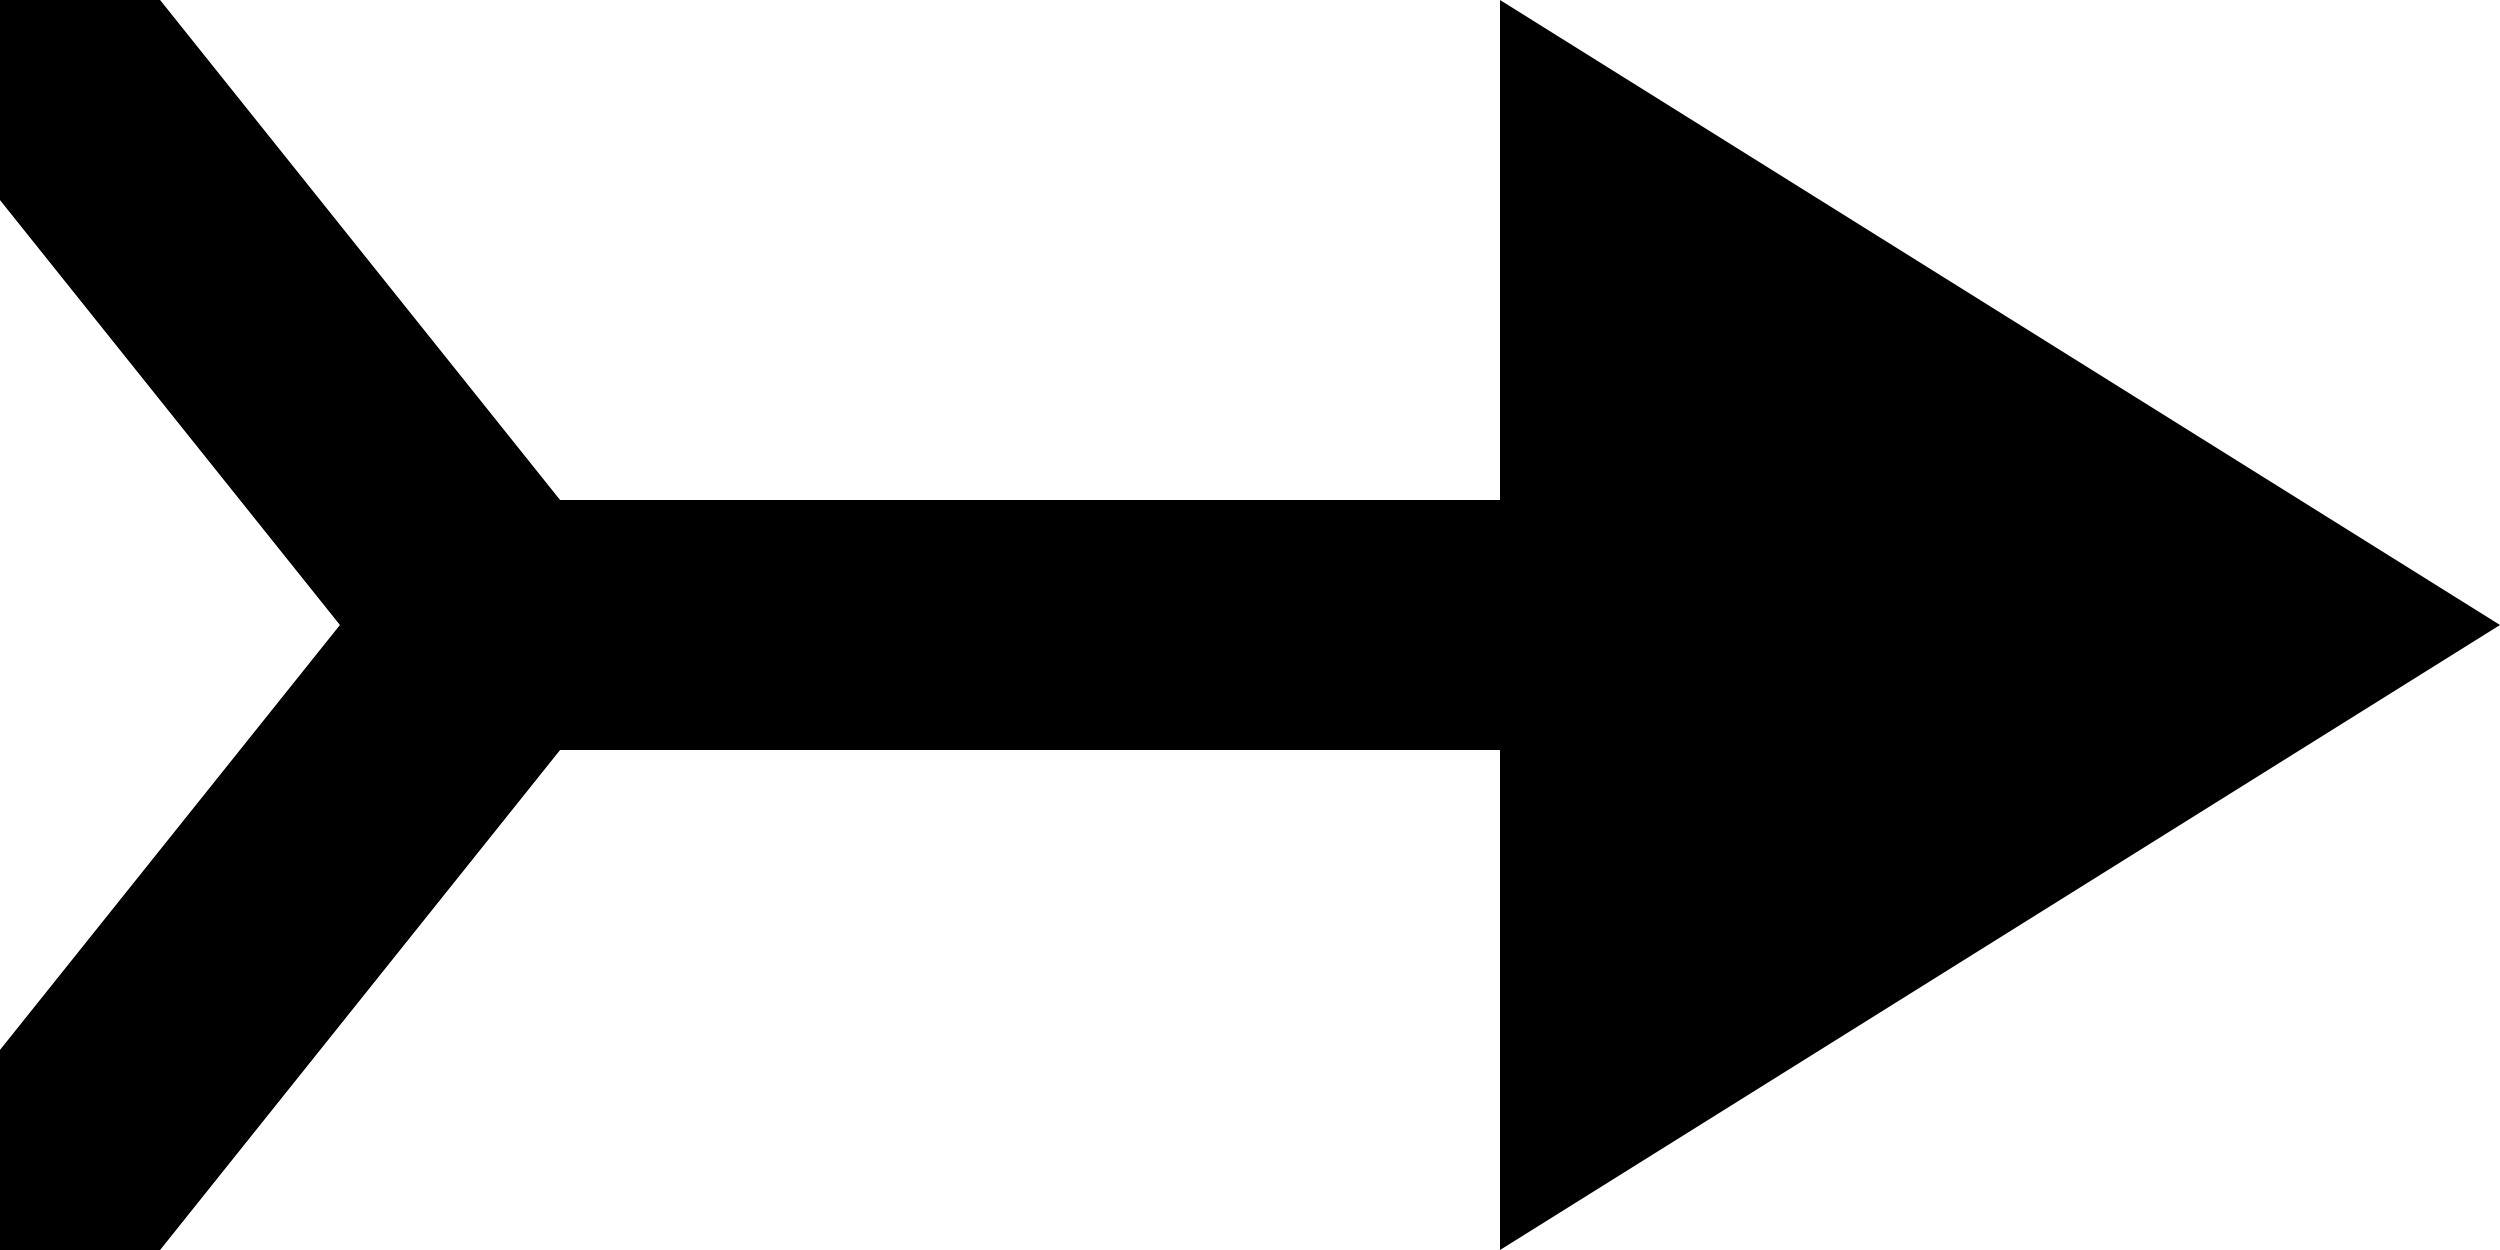
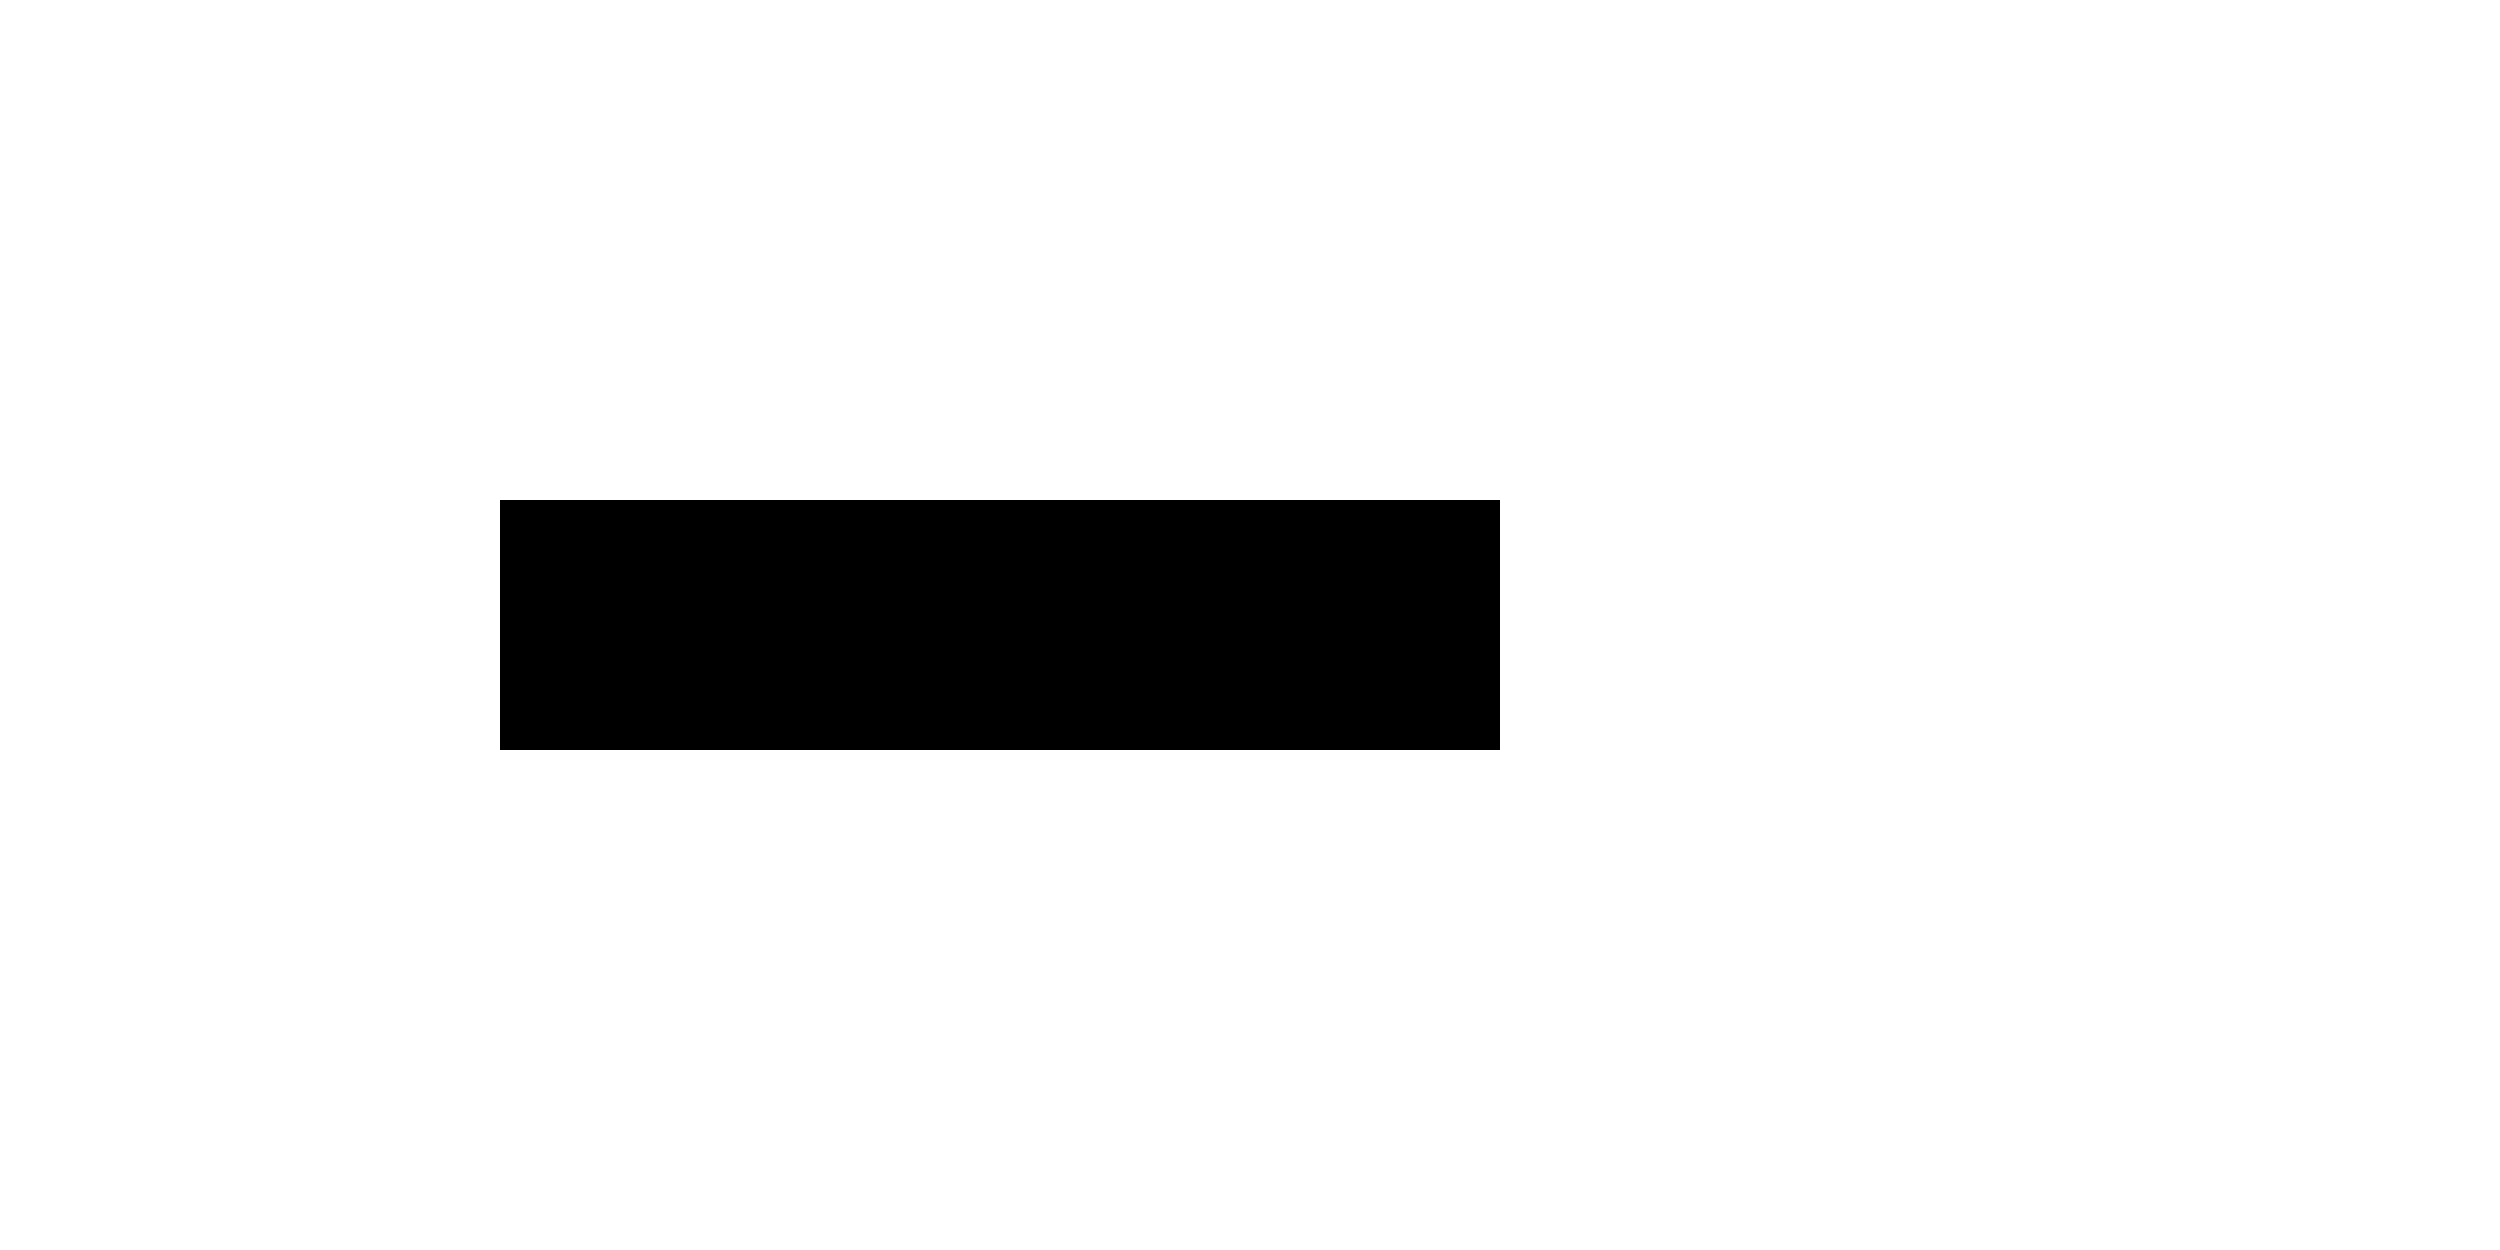
<svg xmlns="http://www.w3.org/2000/svg" width="5mm" height="2.5mm" viewBox="0 0 5 2.5">
-   <polyline points="0,0 1,1.25 0,2.5" fill="none" stroke="black" stroke-width="0.5" />
  <polyline points="1,1.25 3,1.25" fill="none" stroke="black" stroke-width="0.5" />
-   <polyline points="3,0 5,1.25 3,2.5" />
</svg>